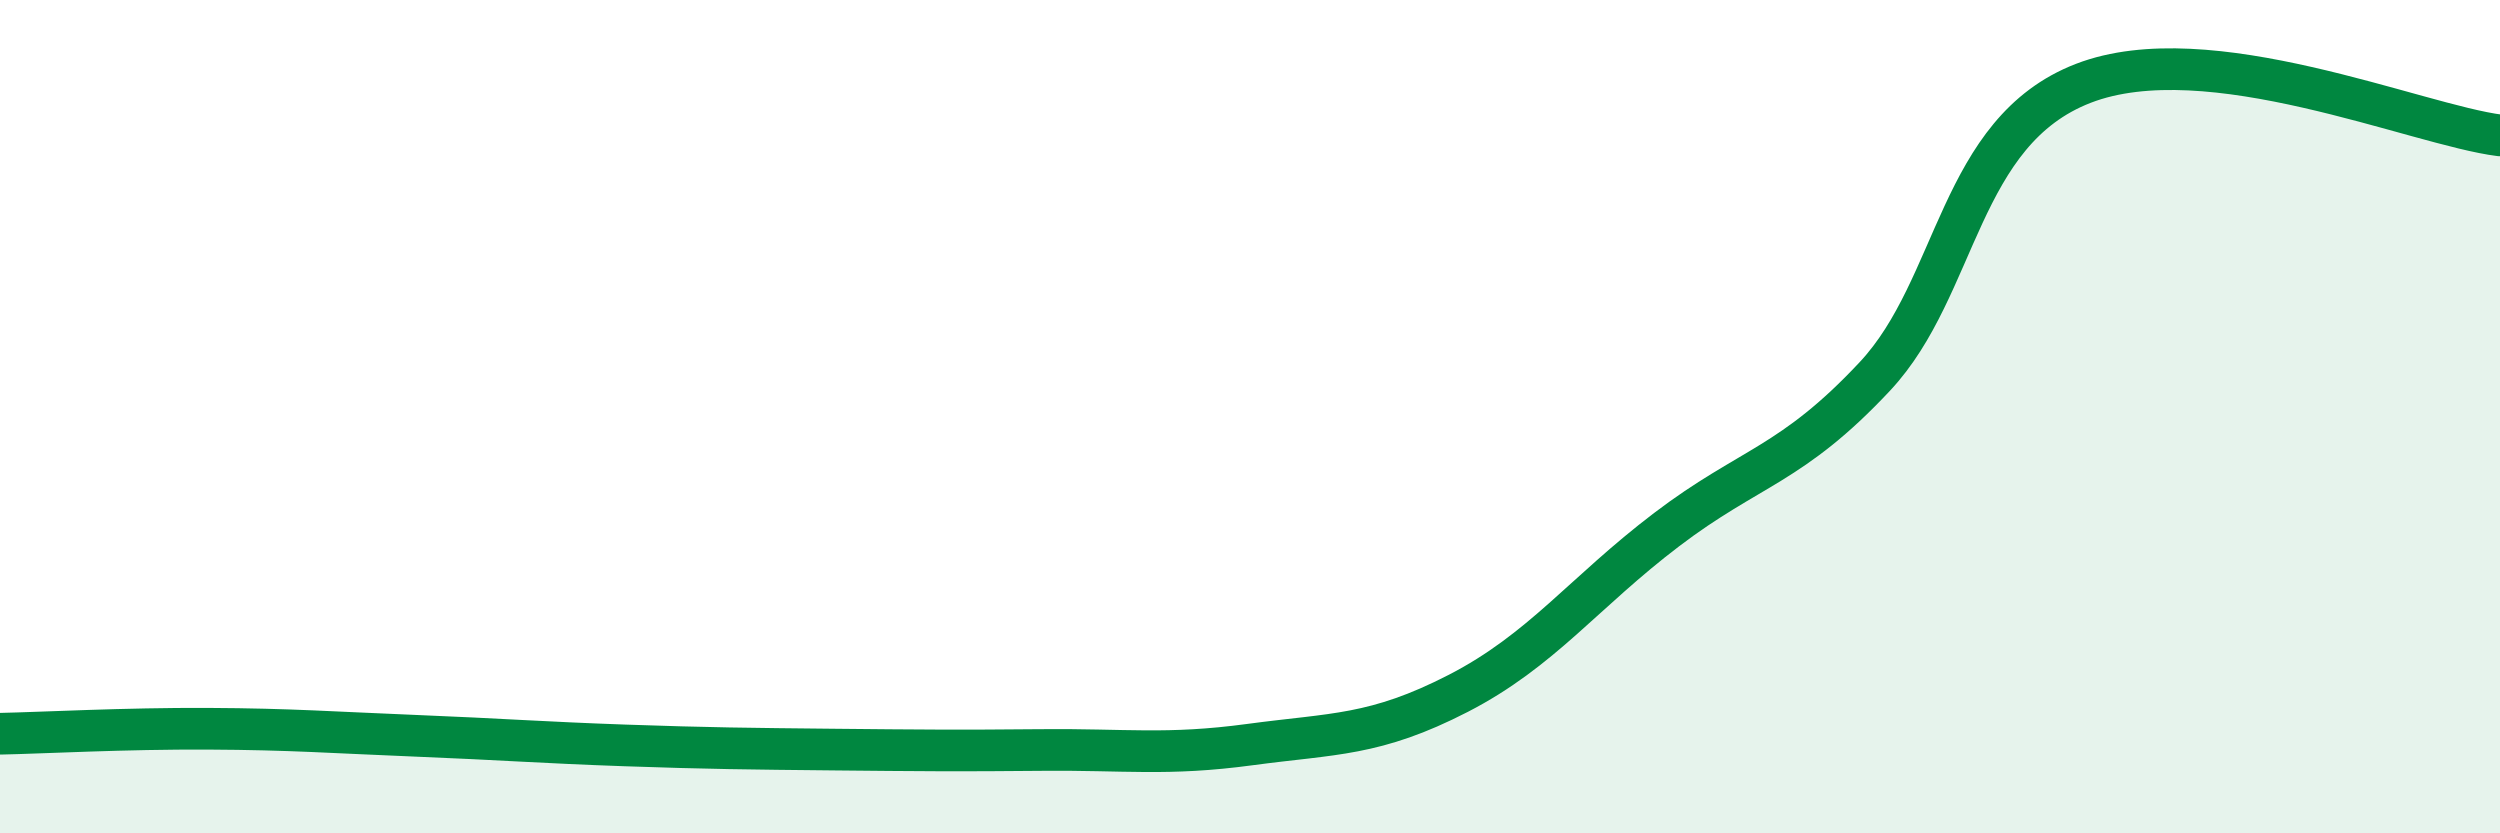
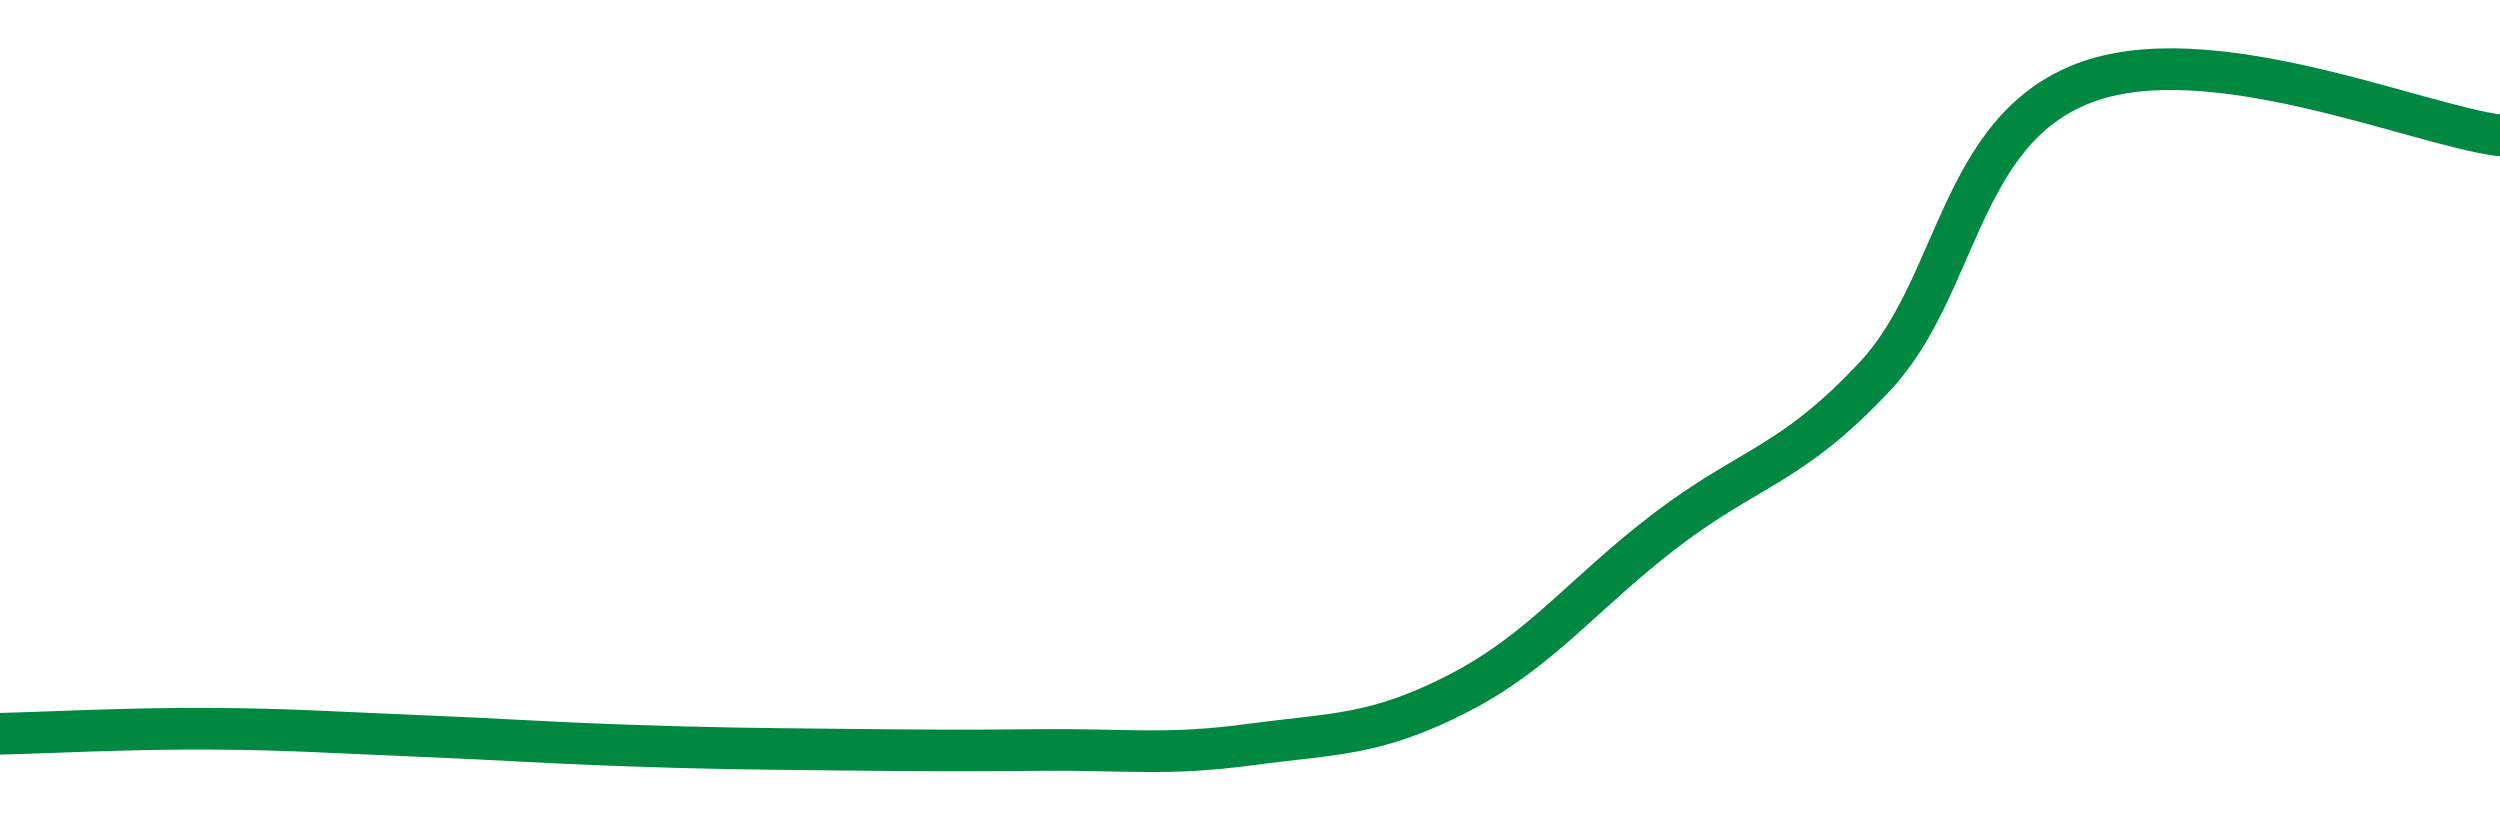
<svg xmlns="http://www.w3.org/2000/svg" width="60" height="20" viewBox="0 0 60 20">
-   <path d="M 0,17.61 C 1,17.59 3,17.48 5,17.49 C 7,17.5 8,17.58 10,17.66 C 12,17.74 13,17.82 15,17.89 C 17,17.96 18,17.97 20,17.99 C 22,18.01 23,18.02 25,18 C 27,17.98 28,18.14 30,17.87 C 32,17.6 33,17.67 35,16.64 C 37,15.61 38,14.23 40,12.71 C 42,11.19 43,11.17 45,9.03 C 47,6.89 47,3.16 50,2 C 53,0.84 58,3 60,3.25L60 20L0 20Z" fill="#008740" opacity="0.1" stroke-linecap="round" stroke-linejoin="round" />
  <path d="M 0,17.61 C 1,17.59 3,17.48 5,17.49 C 7,17.5 8,17.58 10,17.66 C 12,17.74 13,17.82 15,17.89 C 17,17.96 18,17.97 20,17.99 C 22,18.01 23,18.02 25,18 C 27,17.98 28,18.14 30,17.87 C 32,17.6 33,17.67 35,16.64 C 37,15.61 38,14.23 40,12.71 C 42,11.19 43,11.17 45,9.03 C 47,6.89 47,3.16 50,2 C 53,0.84 58,3 60,3.25" stroke="#008740" stroke-width="1" fill="none" stroke-linecap="round" stroke-linejoin="round" />
</svg>